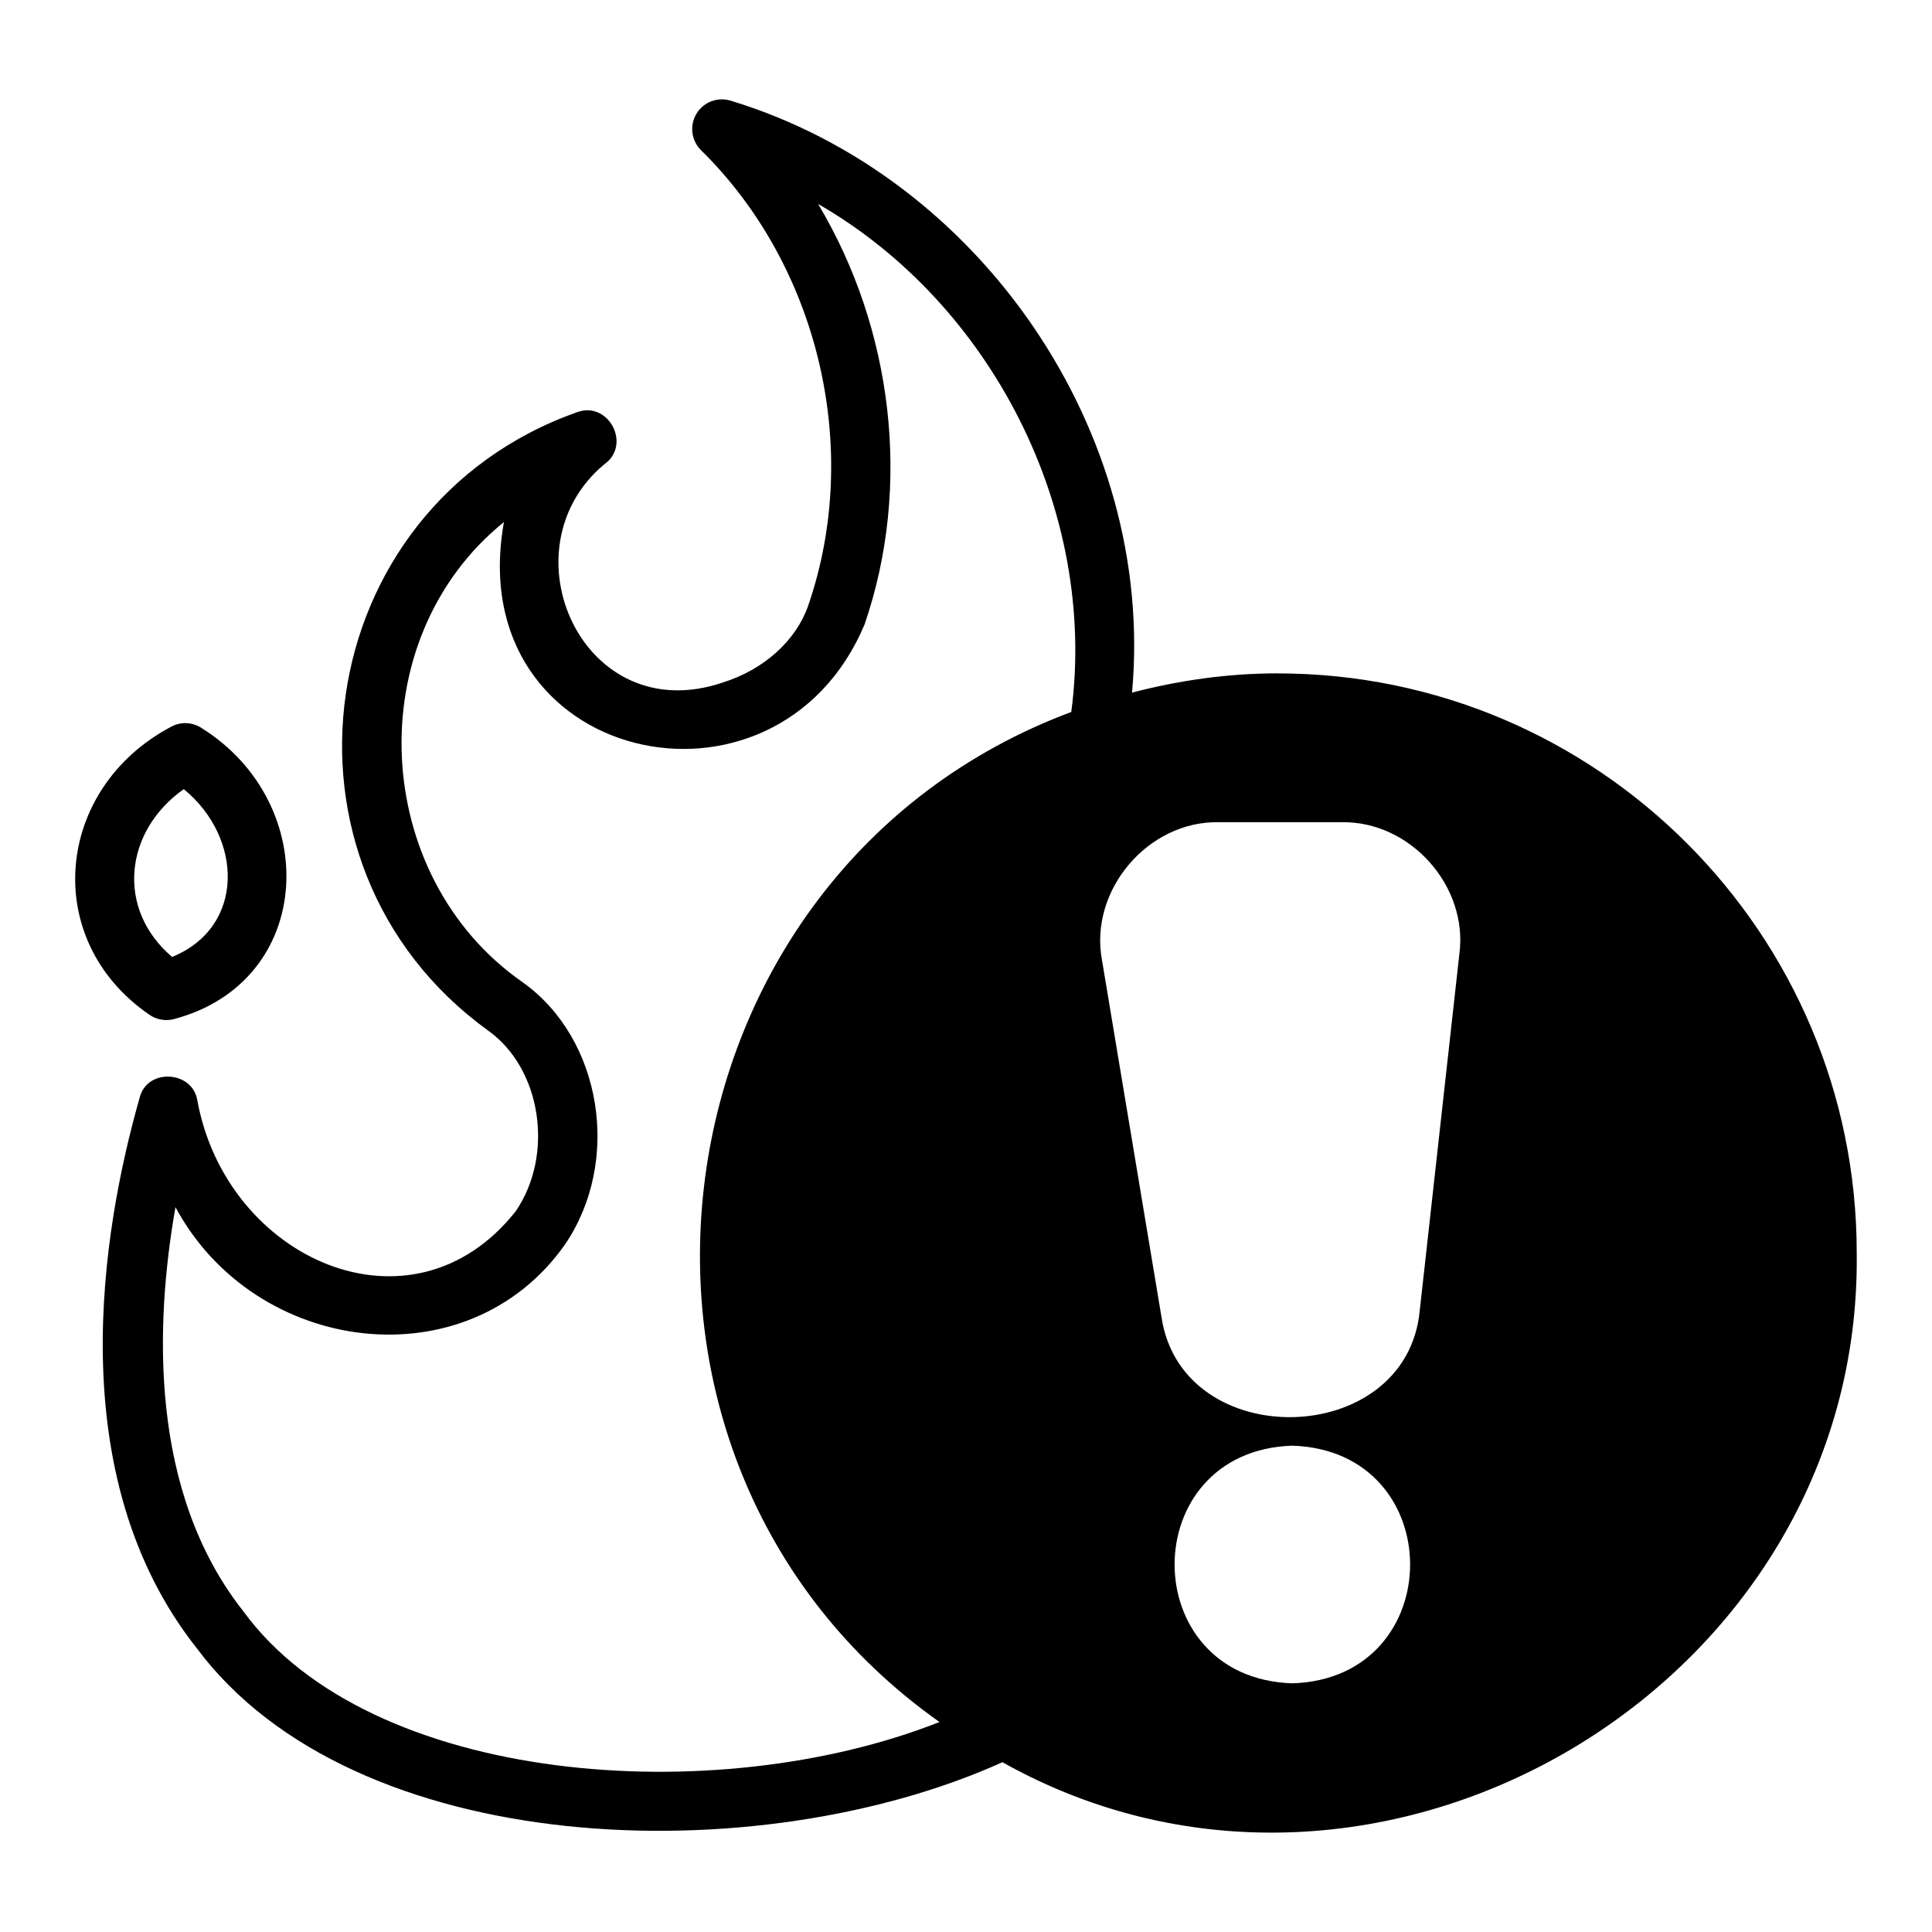
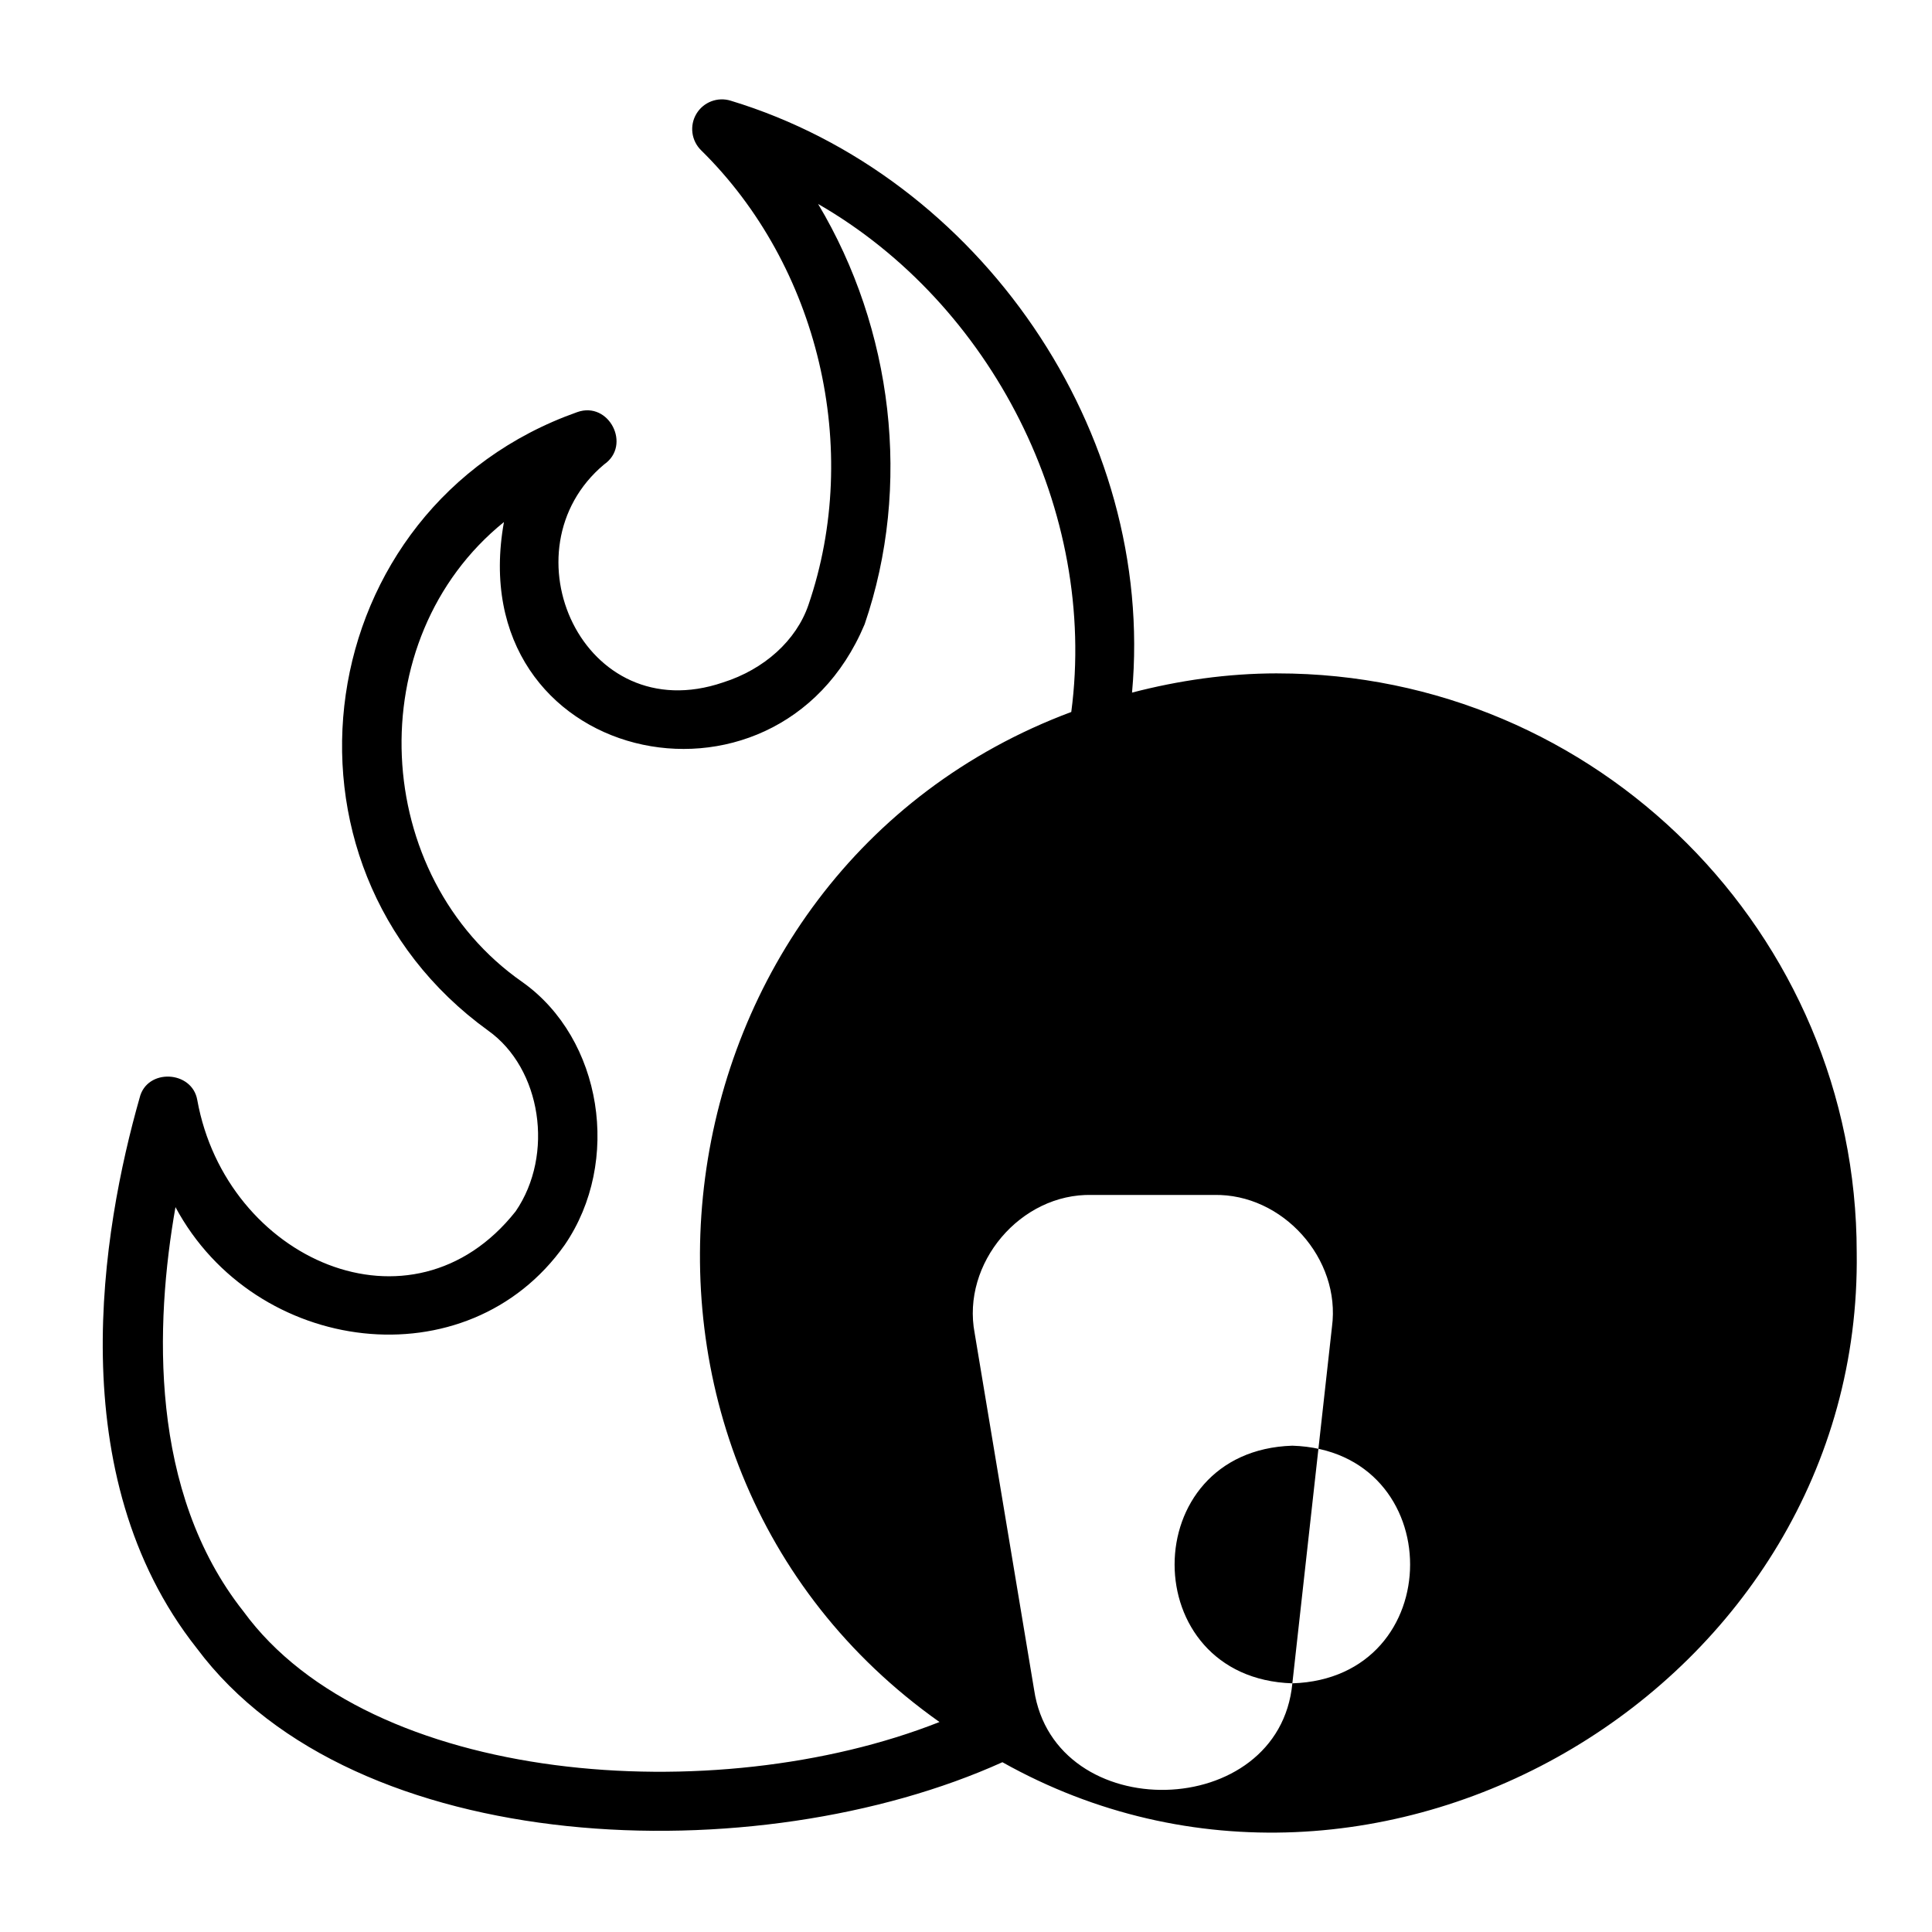
<svg xmlns="http://www.w3.org/2000/svg" fill="#000000" width="800px" height="800px" version="1.1" viewBox="144 144 512 512">
  <g>
-     <path d="m183.48 412.84c1.957 1.422 4.469 1.844 6.769 1.191 37.312-10.027 39.043-57.078 7.293-77.012-2.477-1.699-5.711-1.844-8.332-0.348-30.613 16.305-34.52 56.293-5.731 76.168zm9.223-59.711c15.711 12.828 16.359 36.539-3.094 44.473-14.918-12.691-12.703-33.324 3.094-44.473z" />
-     <path d="m482.55 322.45c-13.336 0-26.207 1.887-38.551 5.098 6.312-69.109-40.426-136.87-106.35-156.86-3.477-1.078-7.227 0.359-9.094 3.473-1.863 3.121-1.352 7.109 1.238 9.656 31.219 30.688 42.648 79.121 28.441 120.53-3.219 9.371-11.668 17.035-22.617 20.504-37.156 12.676-58.441-35.188-31.527-57.766 7.336-5.059 1.32-16.871-7.117-13.867-71.051 25.145-84.672 119.77-23.598 163.91 14.102 10.039 17.57 32.863 7.281 47.887-27.523 34.785-76.758 12.734-84.375-29.496-1.363-7.875-13.402-8.473-15.285-0.559-9.902 34.785-21.102 99.984 15.133 145.82 41.84 56.145 148.73 59.512 213.52 30.227 99.426 55.746 227.97-20.473 226.4-135.05 0-84.637-68.859-153.5-153.5-153.5zm-54.648 10.23c-113.2 42.289-133.94 197.64-34.93 267.67-59.504 23.523-150.93 16.664-184.48-29.34-25.051-31.688-23.43-76.211-17.992-107.11 21.066 39.277 77.34 46.508 103.15 10.016 15.133-22.094 9.926-54.617-11.145-69.609-40.316-28.055-43.406-90.871-4.957-121.96-11.508 64.125 72.18 82.871 95.582 27.105 12.602-36.73 7.438-78.336-12.328-111.4 45.953 26.418 74.113 81.383 67.098 134.62zm58.586 257.42c-41.613-1.32-41.605-61.664 0-62.977 41.613 1.32 41.602 61.66 0 62.977zm44.254-193.24-10.496 94.465c-3.473 36.695-63.035 38.012-68.441 1.699l-15.746-94.465c-3.555-18.547 12.176-37.125 31.062-36.66h32.324c18.223-0.402 33.715 16.895 31.297 34.961z" />
+     <path d="m482.55 322.45c-13.336 0-26.207 1.887-38.551 5.098 6.312-69.109-40.426-136.87-106.35-156.86-3.477-1.078-7.227 0.359-9.094 3.473-1.863 3.121-1.352 7.109 1.238 9.656 31.219 30.688 42.648 79.121 28.441 120.53-3.219 9.371-11.668 17.035-22.617 20.504-37.156 12.676-58.441-35.188-31.527-57.766 7.336-5.059 1.32-16.871-7.117-13.867-71.051 25.145-84.672 119.77-23.598 163.91 14.102 10.039 17.57 32.863 7.281 47.887-27.523 34.785-76.758 12.734-84.375-29.496-1.363-7.875-13.402-8.473-15.285-0.559-9.902 34.785-21.102 99.984 15.133 145.82 41.84 56.145 148.73 59.512 213.52 30.227 99.426 55.746 227.97-20.473 226.4-135.05 0-84.637-68.859-153.5-153.5-153.5zm-54.648 10.23c-113.2 42.289-133.94 197.64-34.93 267.67-59.504 23.523-150.93 16.664-184.48-29.34-25.051-31.688-23.43-76.211-17.992-107.11 21.066 39.277 77.34 46.508 103.15 10.016 15.133-22.094 9.926-54.617-11.145-69.609-40.316-28.055-43.406-90.871-4.957-121.96-11.508 64.125 72.18 82.871 95.582 27.105 12.602-36.73 7.438-78.336-12.328-111.4 45.953 26.418 74.113 81.383 67.098 134.62zm58.586 257.42c-41.613-1.32-41.605-61.664 0-62.977 41.613 1.32 41.602 61.66 0 62.977zc-3.473 36.695-63.035 38.012-68.441 1.699l-15.746-94.465c-3.555-18.547 12.176-37.125 31.062-36.66h32.324c18.223-0.402 33.715 16.895 31.297 34.961z" />
  </g>
</svg>